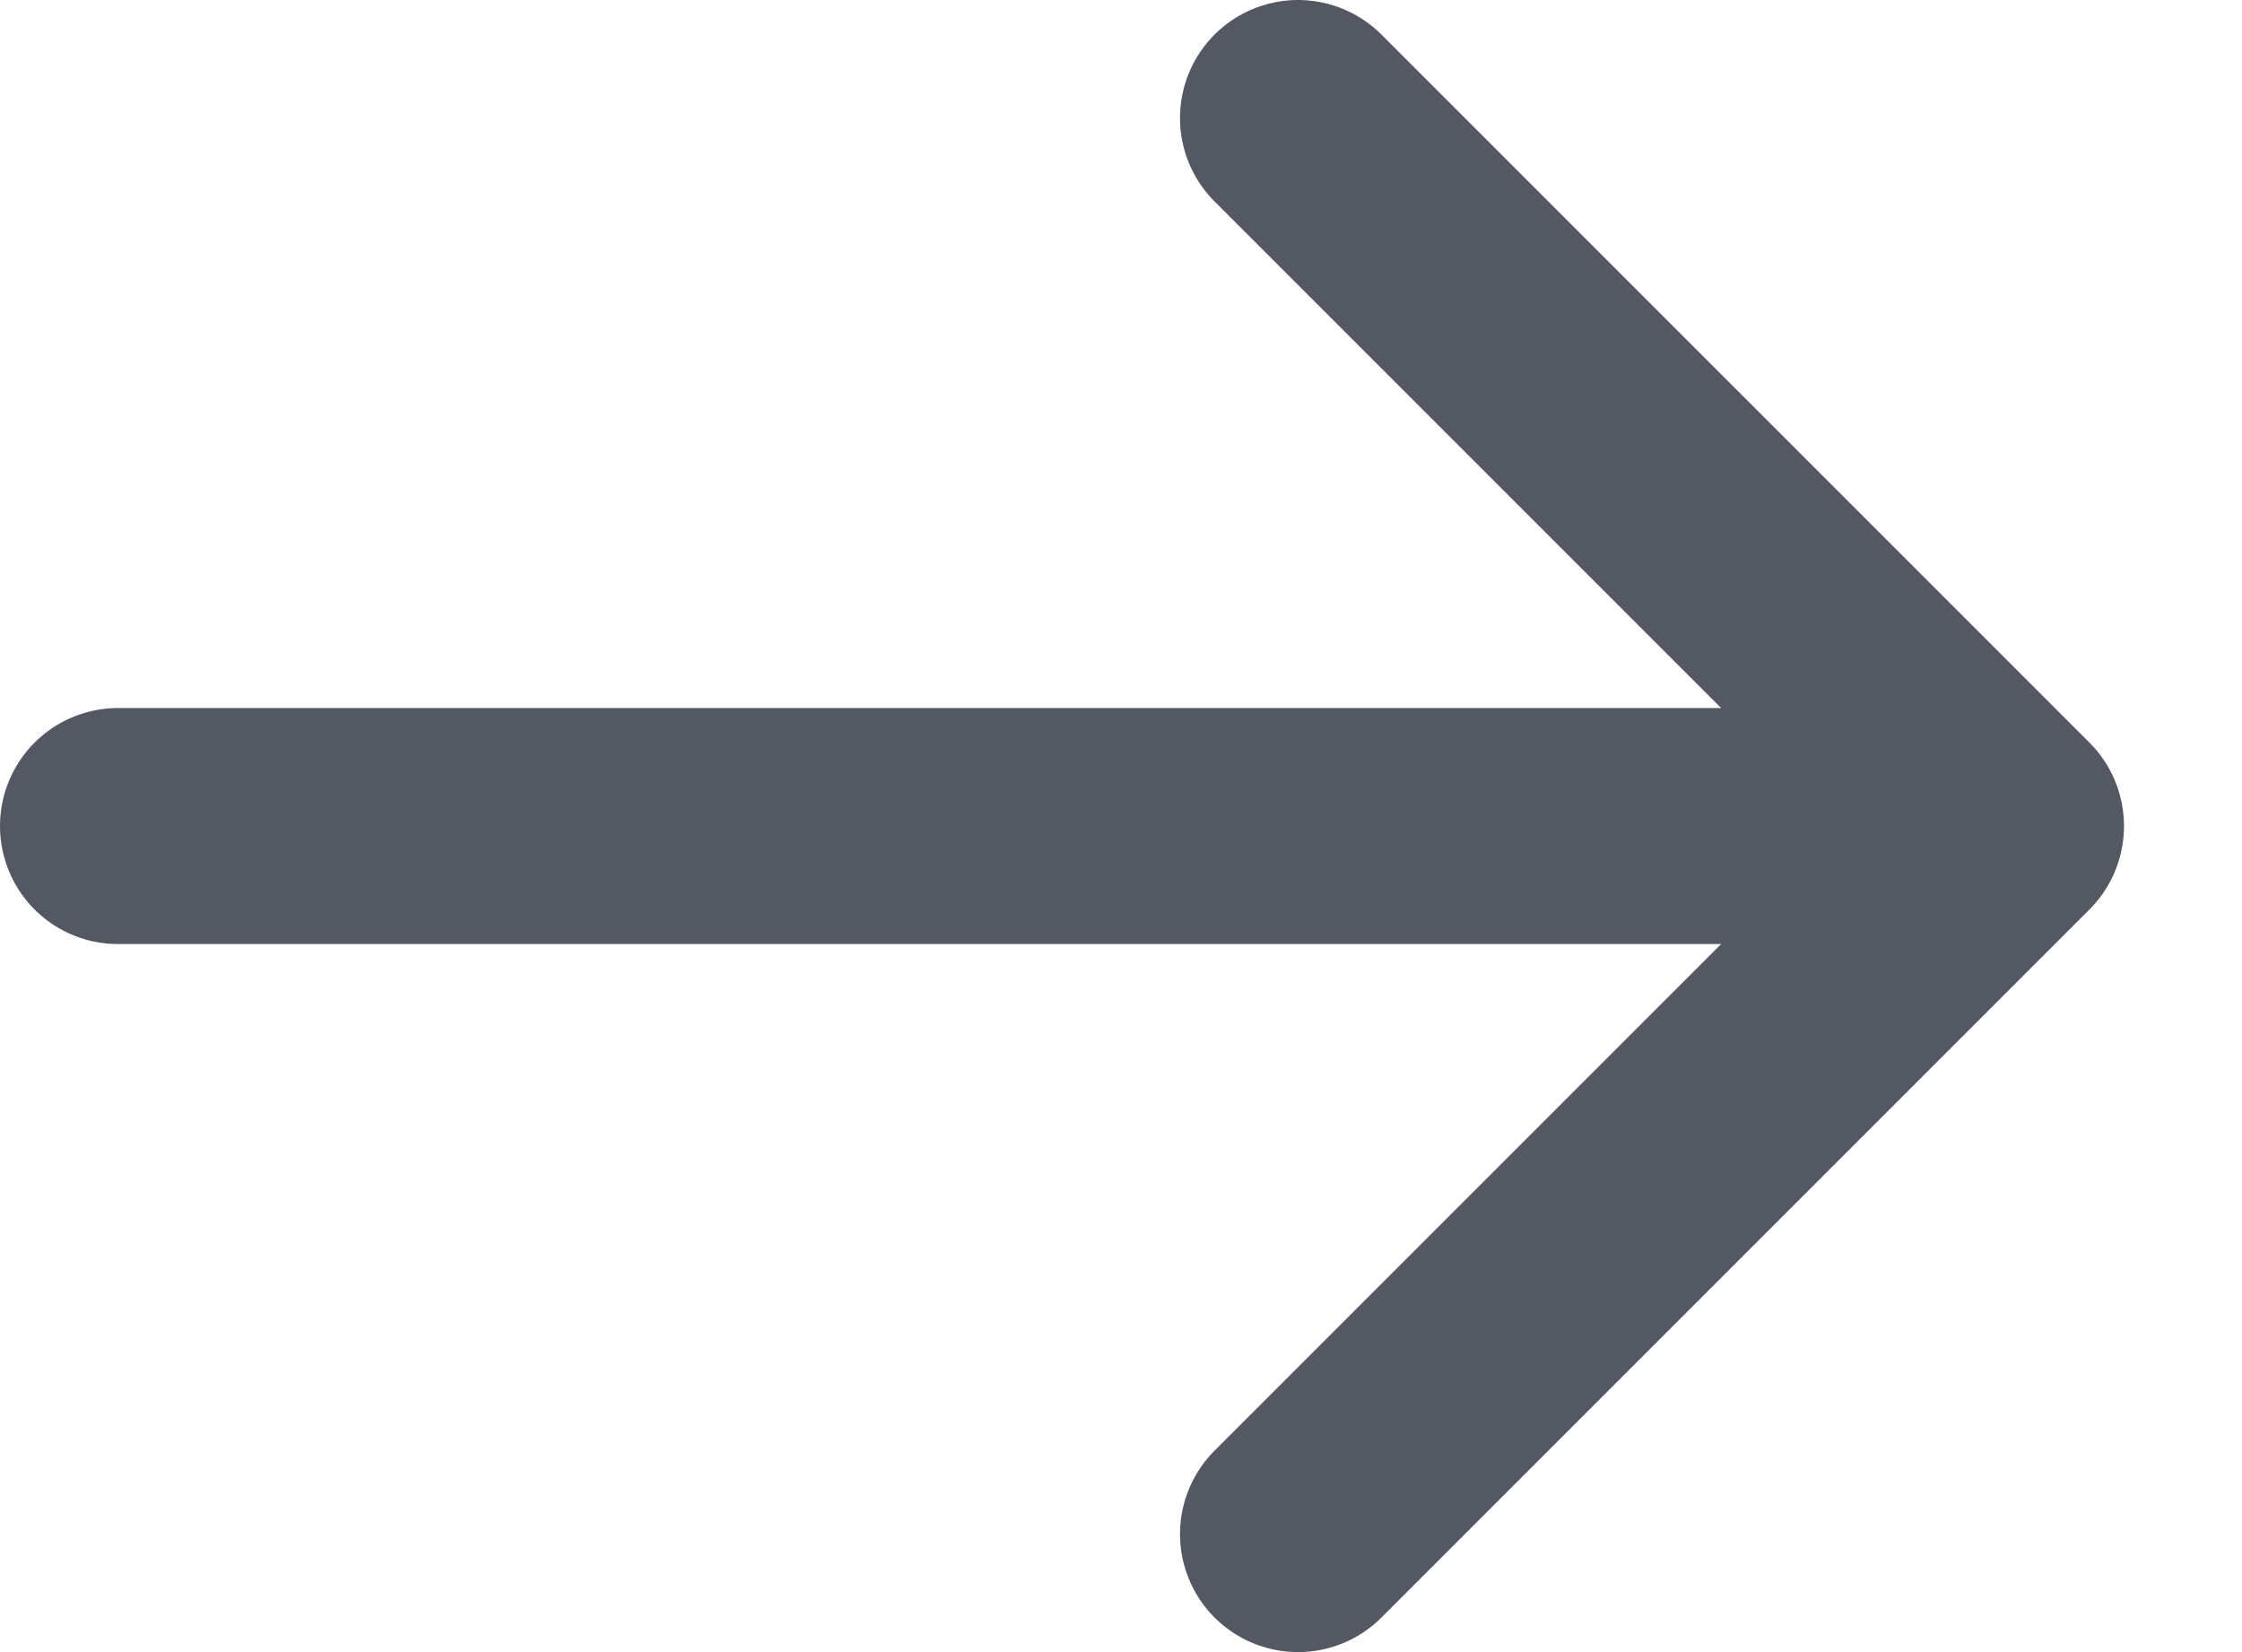
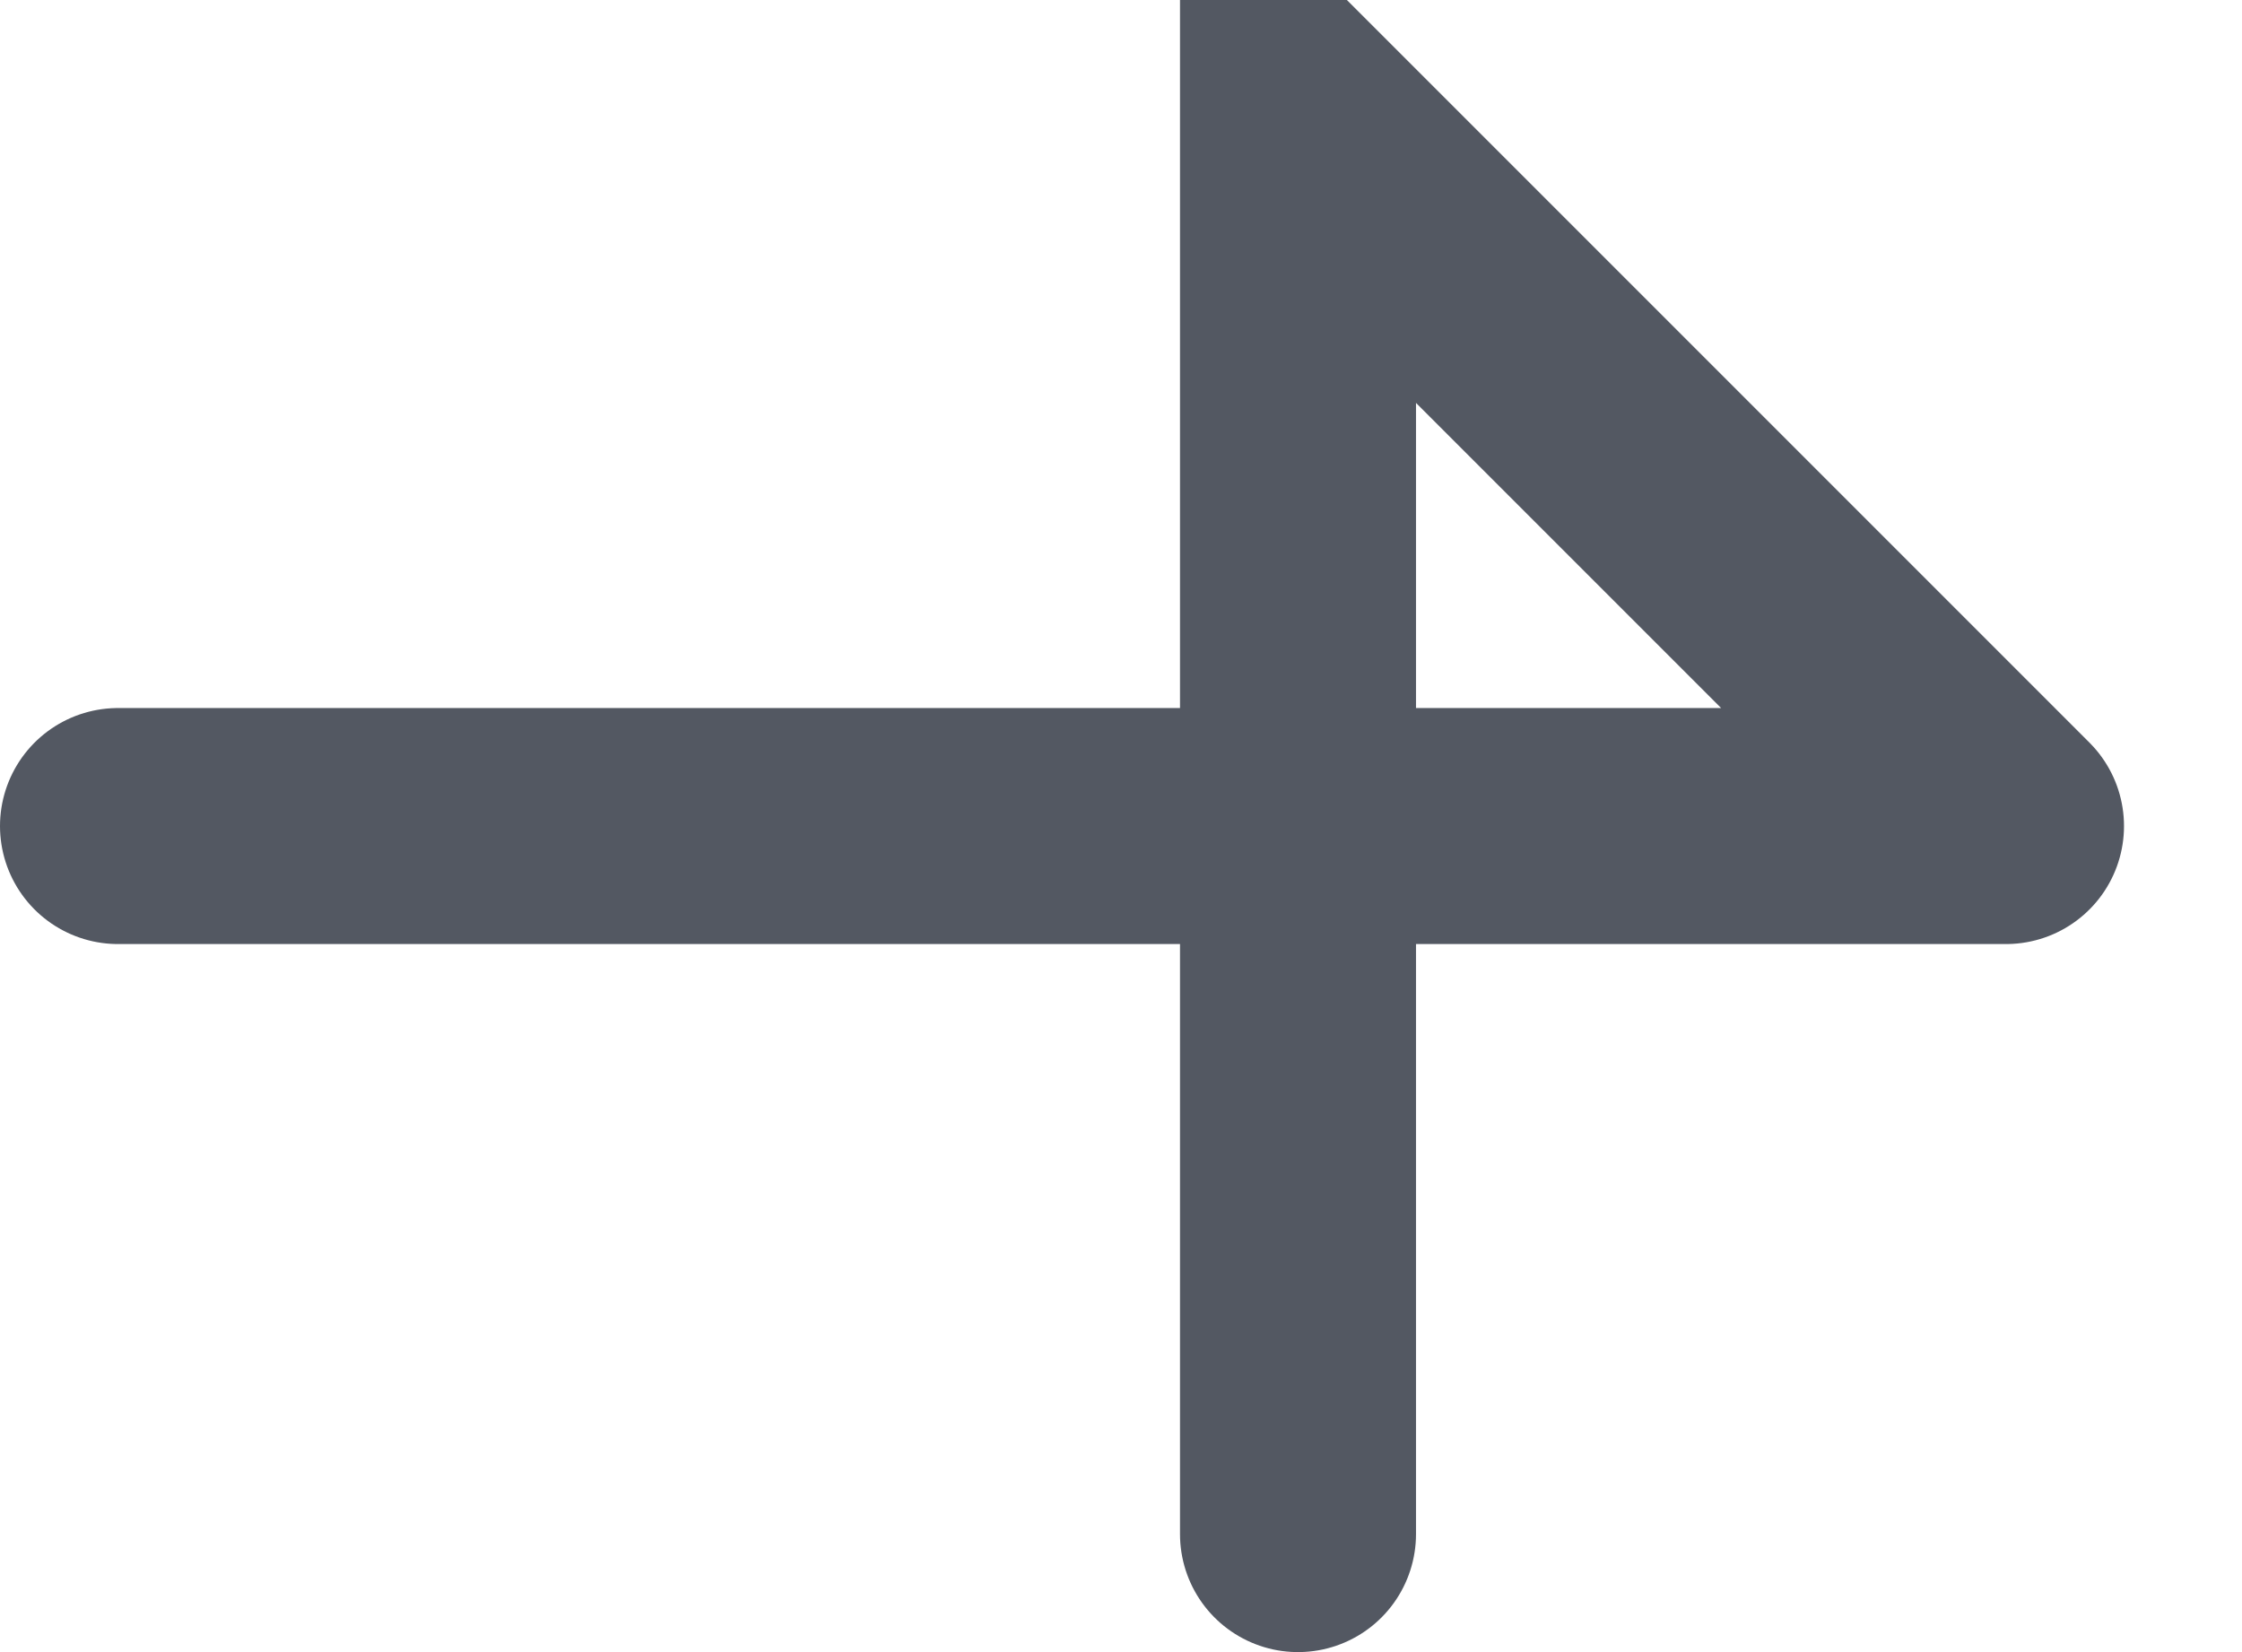
<svg xmlns="http://www.w3.org/2000/svg" fill="none" height="100%" overflow="visible" preserveAspectRatio="none" style="display: block;" viewBox="0 0 19 14" width="100%">
-   <path d="M1 7H17M17 7L11 1M17 7L11 13" id="Icon" stroke="#535862" stroke-linecap="round" stroke-width="2" />
+   <path d="M1 7H17M17 7L11 1L11 13" id="Icon" stroke="#535862" stroke-linecap="round" stroke-width="2" />
</svg>